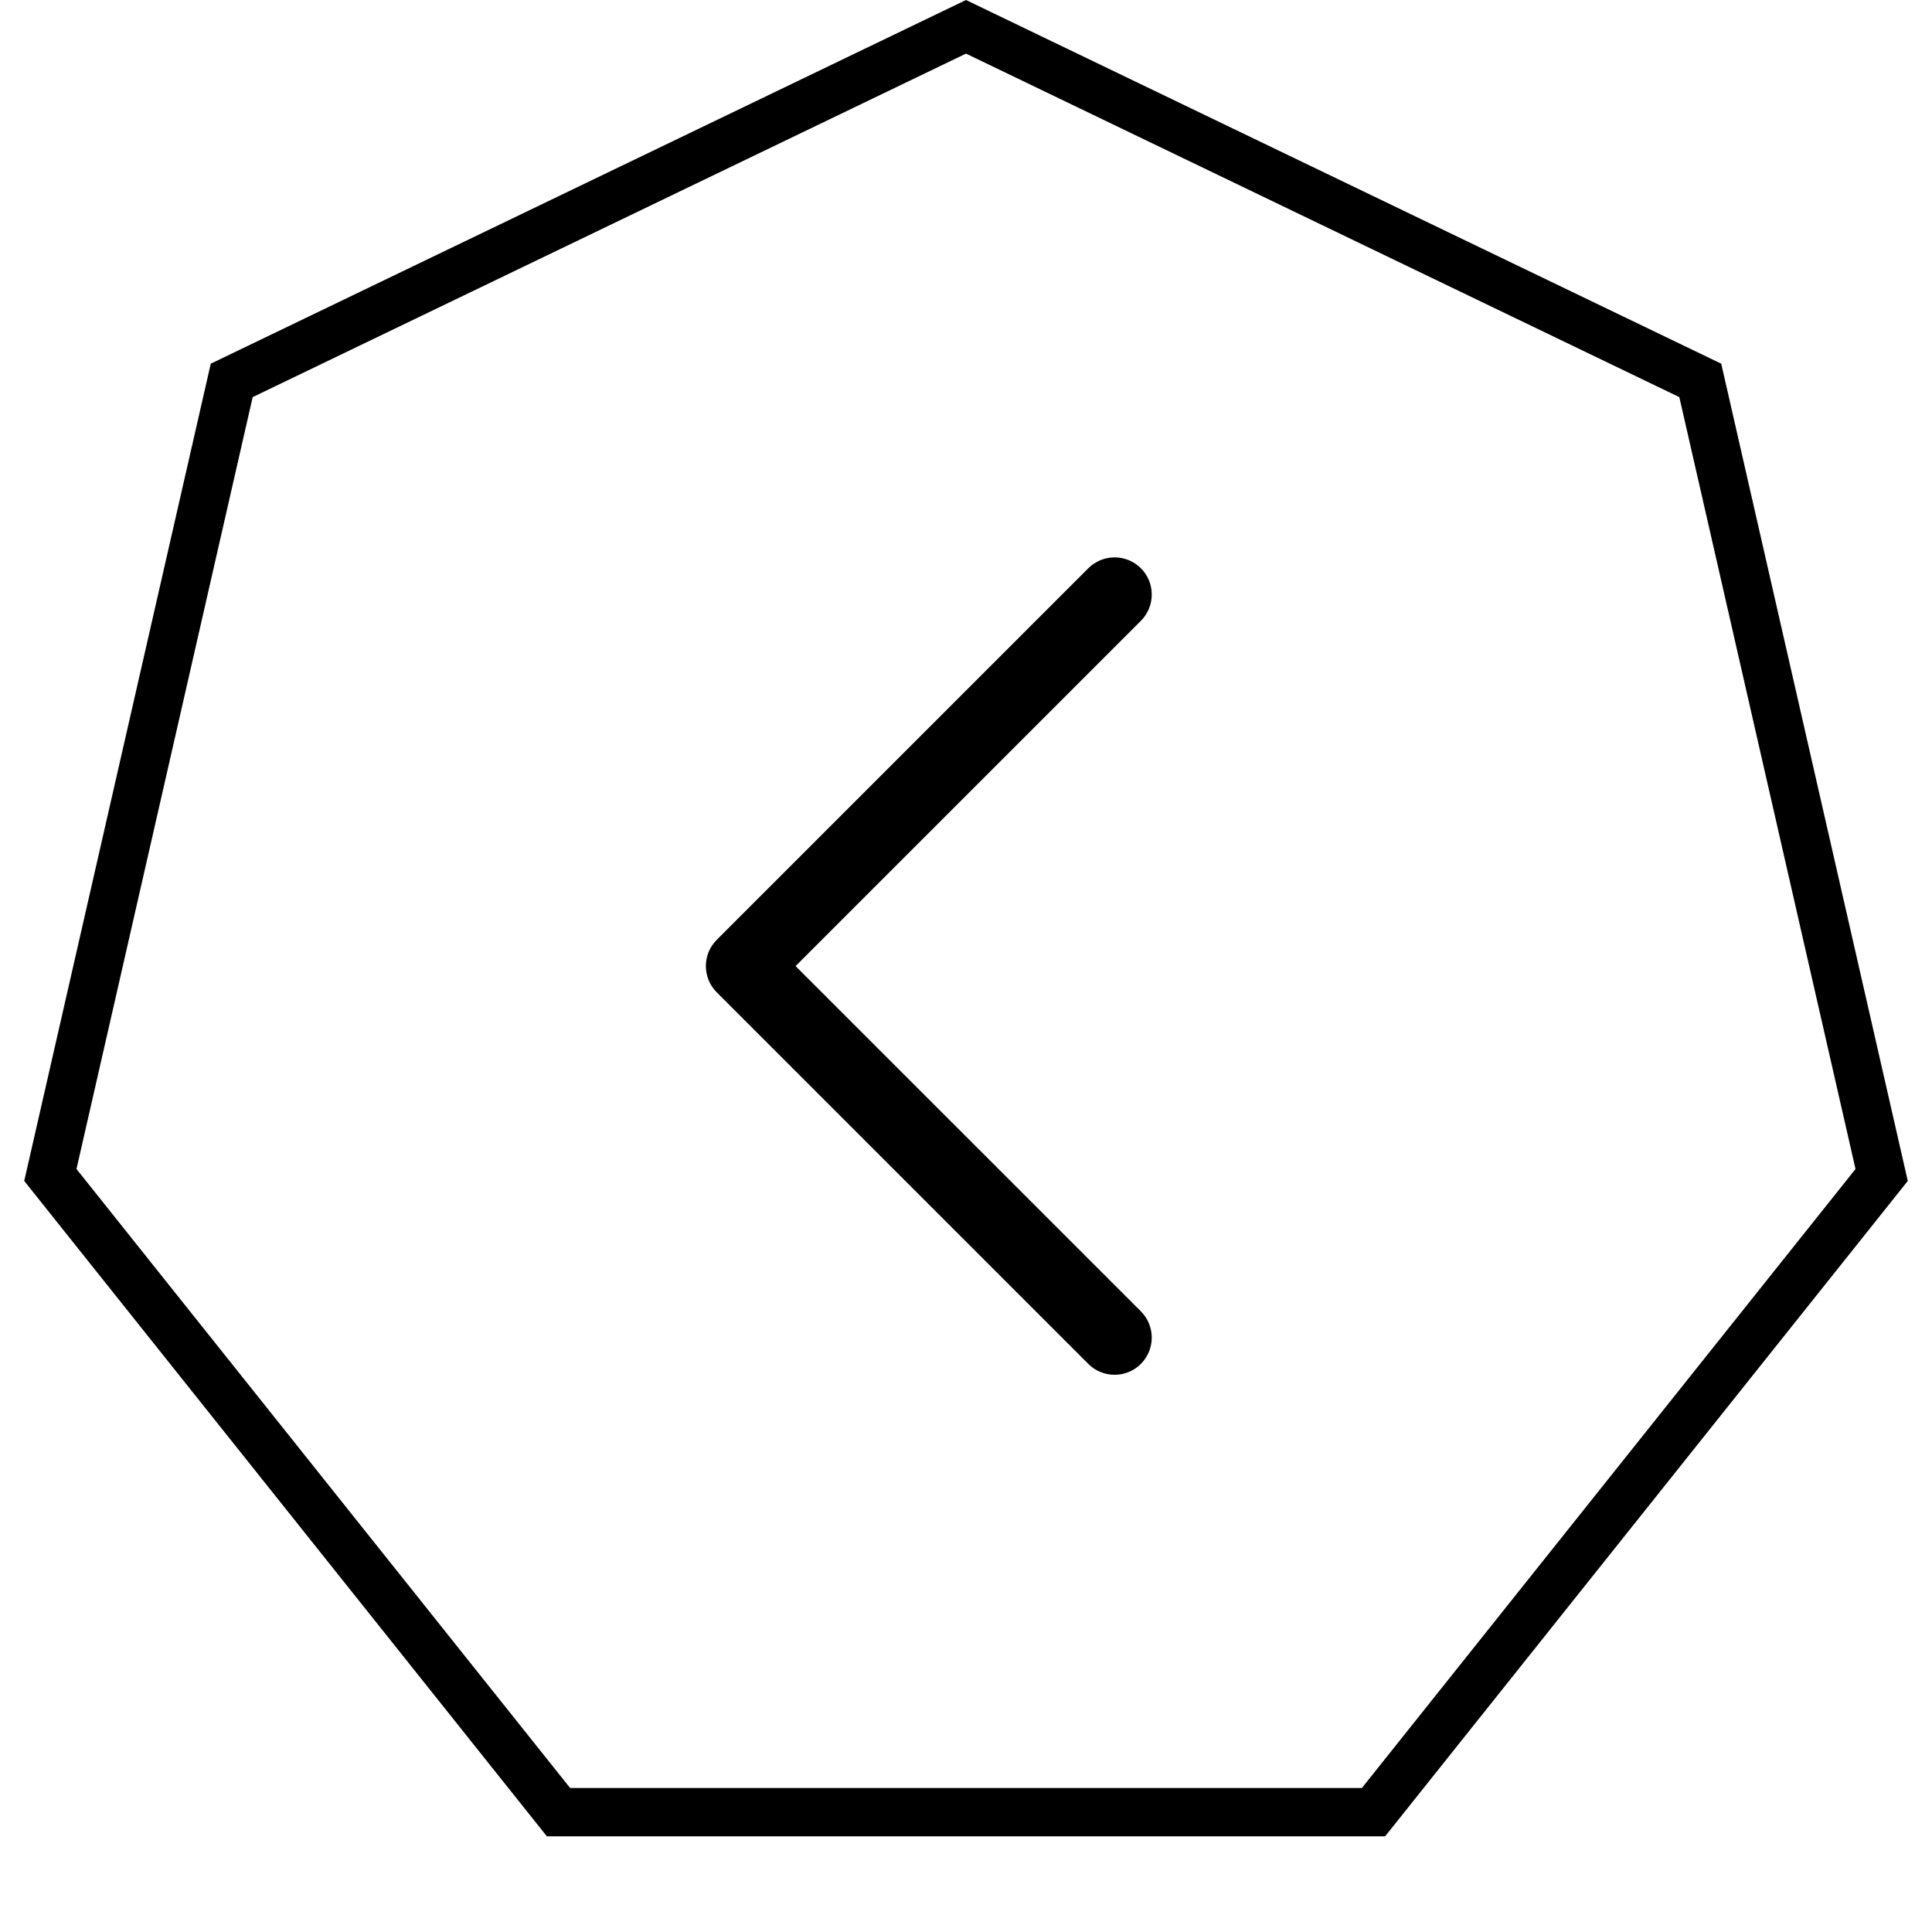
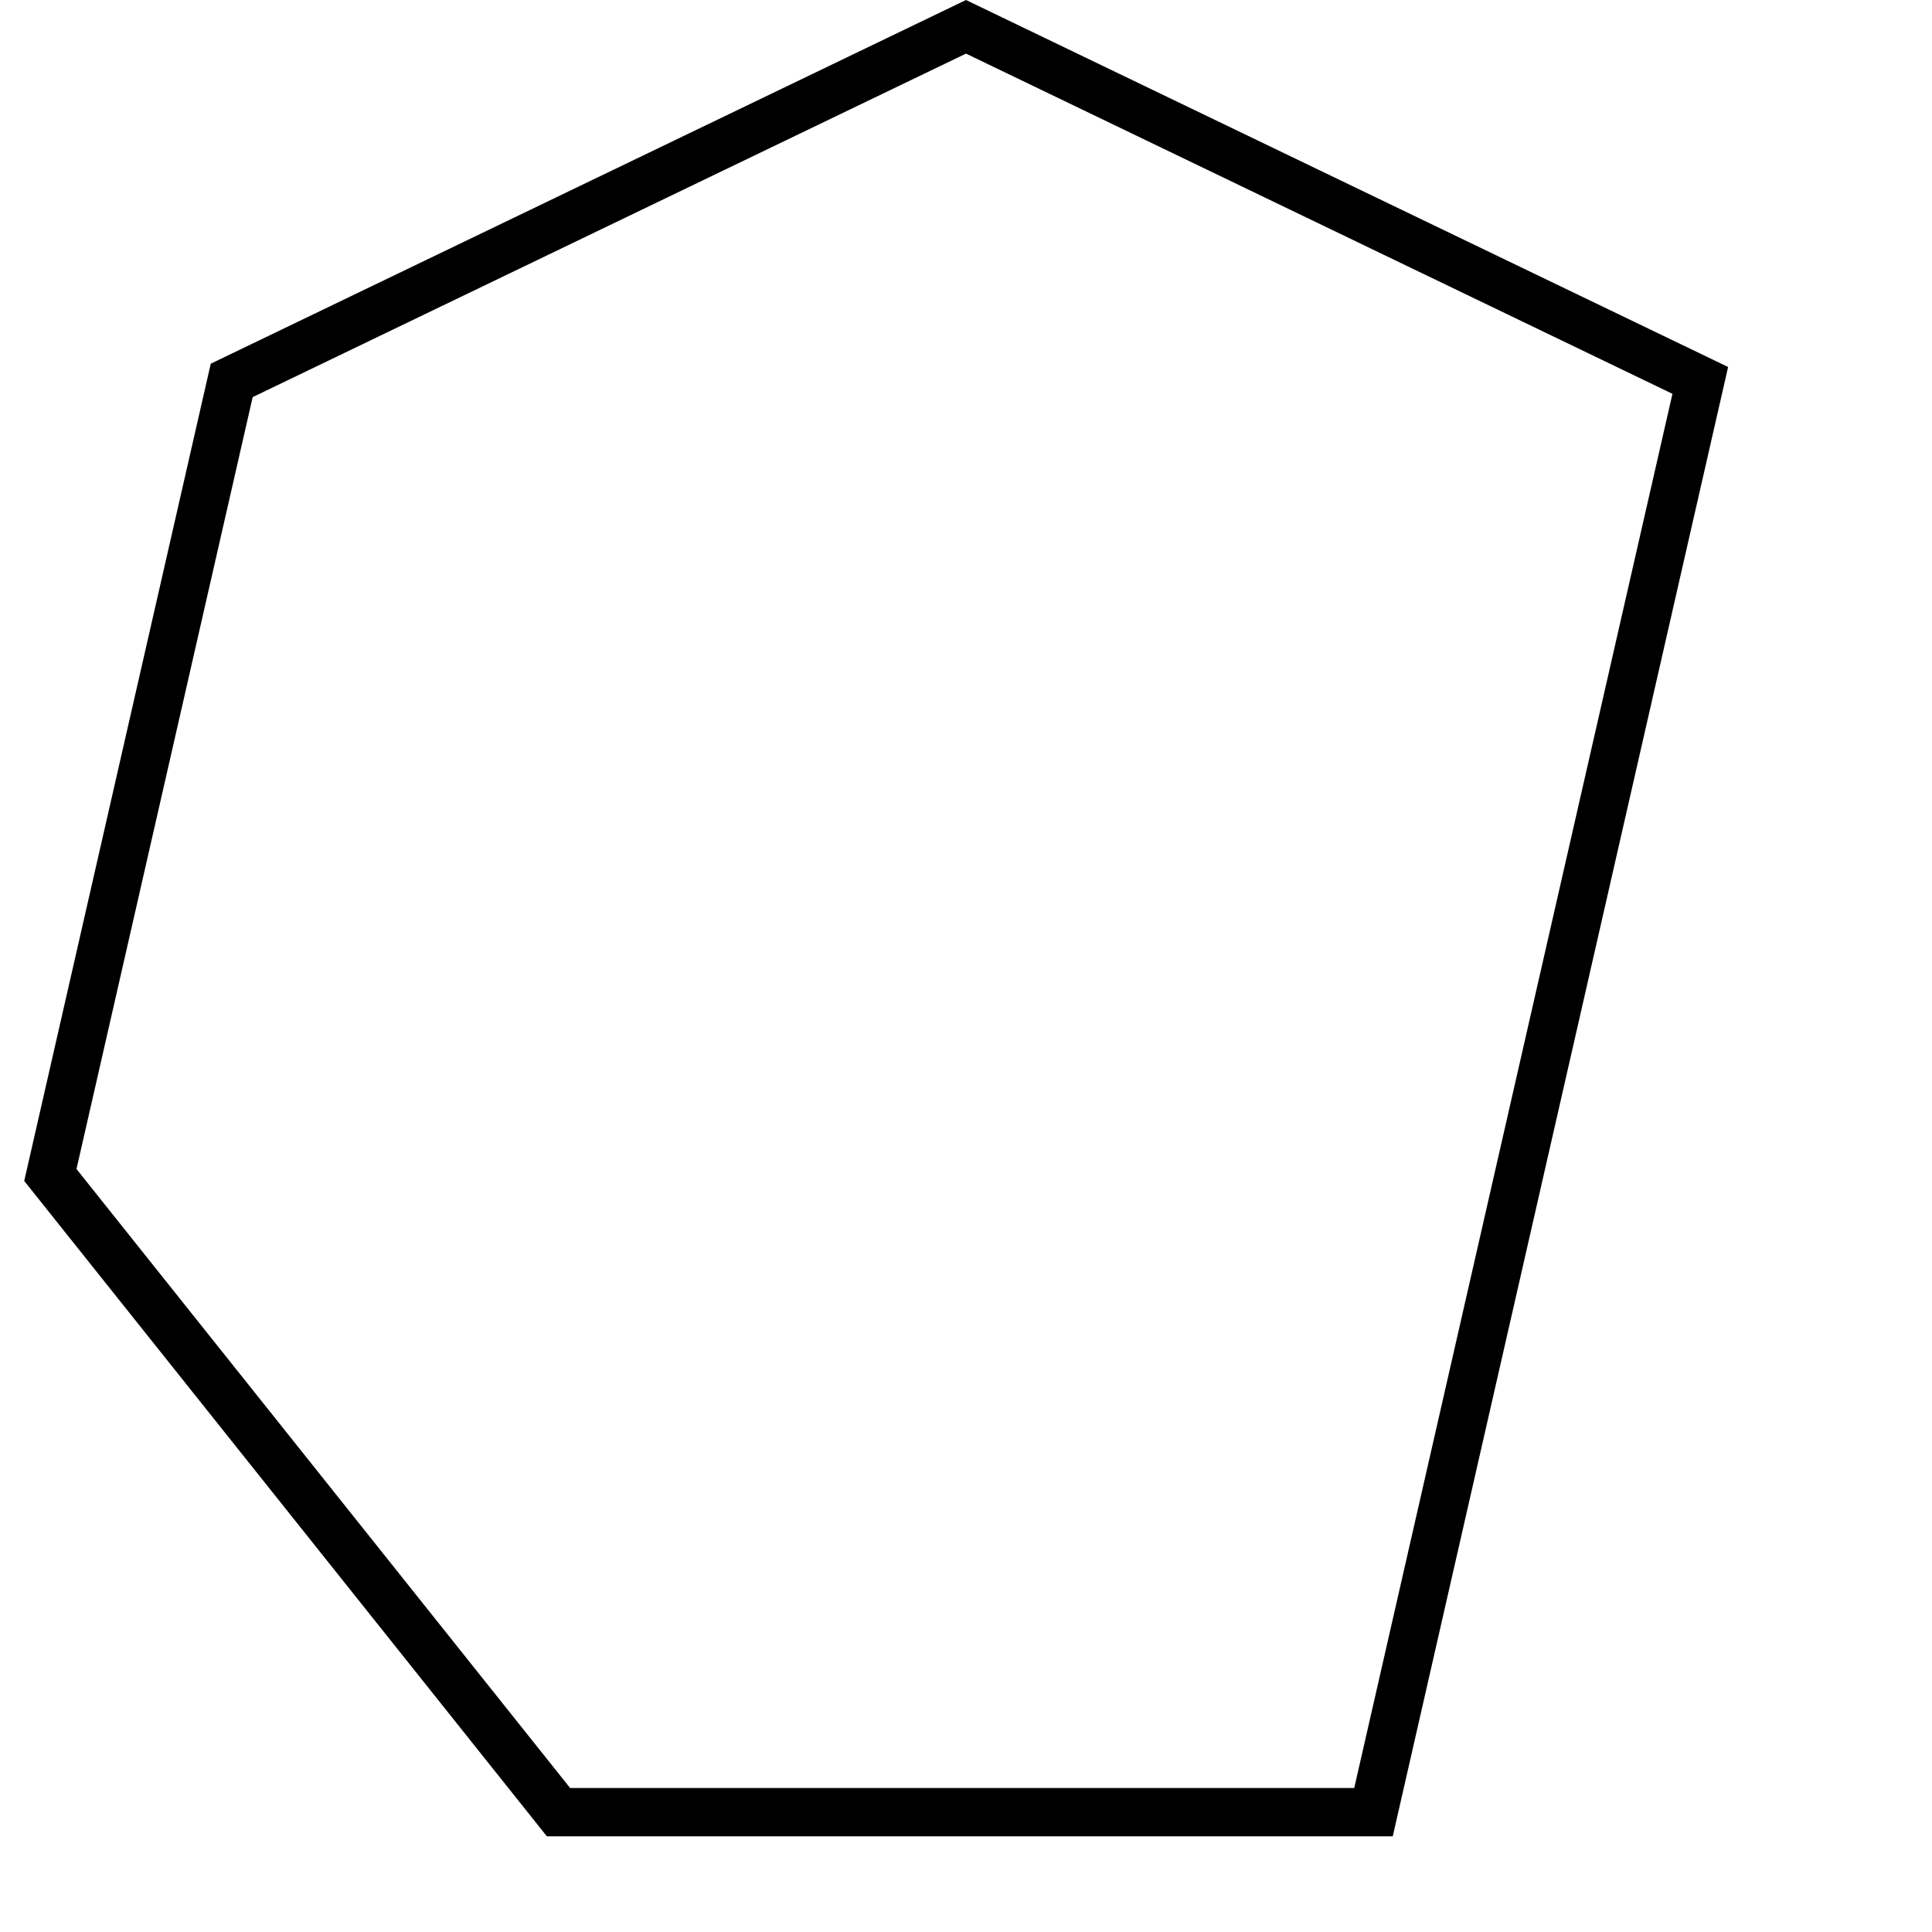
<svg xmlns="http://www.w3.org/2000/svg" width="48" height="48" viewBox="0 0 48 48" fill="none">
-   <path d="M27.039 33.886L17.808 24.655C17.722 24.569 17.654 24.468 17.607 24.355C17.561 24.243 17.537 24.123 17.537 24.002C17.537 23.881 17.561 23.761 17.607 23.648C17.654 23.537 17.722 23.435 17.808 23.349L27.039 14.118C27.212 13.945 27.447 13.848 27.692 13.848C27.937 13.848 28.172 13.945 28.345 14.118C28.518 14.291 28.615 14.526 28.615 14.771C28.615 15.016 28.518 15.251 28.345 15.424L19.766 24.002L28.345 32.58C28.43 32.666 28.498 32.767 28.545 32.879C28.591 32.991 28.615 33.111 28.615 33.233C28.615 33.354 28.591 33.474 28.545 33.586C28.498 33.698 28.43 33.8 28.345 33.886C28.259 33.972 28.157 34.04 28.045 34.086C27.933 34.133 27.813 34.156 27.692 34.156C27.57 34.156 27.45 34.133 27.338 34.086C27.226 34.04 27.124 33.972 27.039 33.886Z" fill="#000" />
-   <path d="M5.757 9.451L24 0.666L42.243 9.451L46.749 29.192L34.124 45.023H13.876L1.251 29.192L5.757 9.451Z" stroke="#000" stroke-width="1.2" />
+   <path d="M5.757 9.451L24 0.666L42.243 9.451L34.124 45.023H13.876L1.251 29.192L5.757 9.451Z" stroke="#000" stroke-width="1.2" />
</svg>